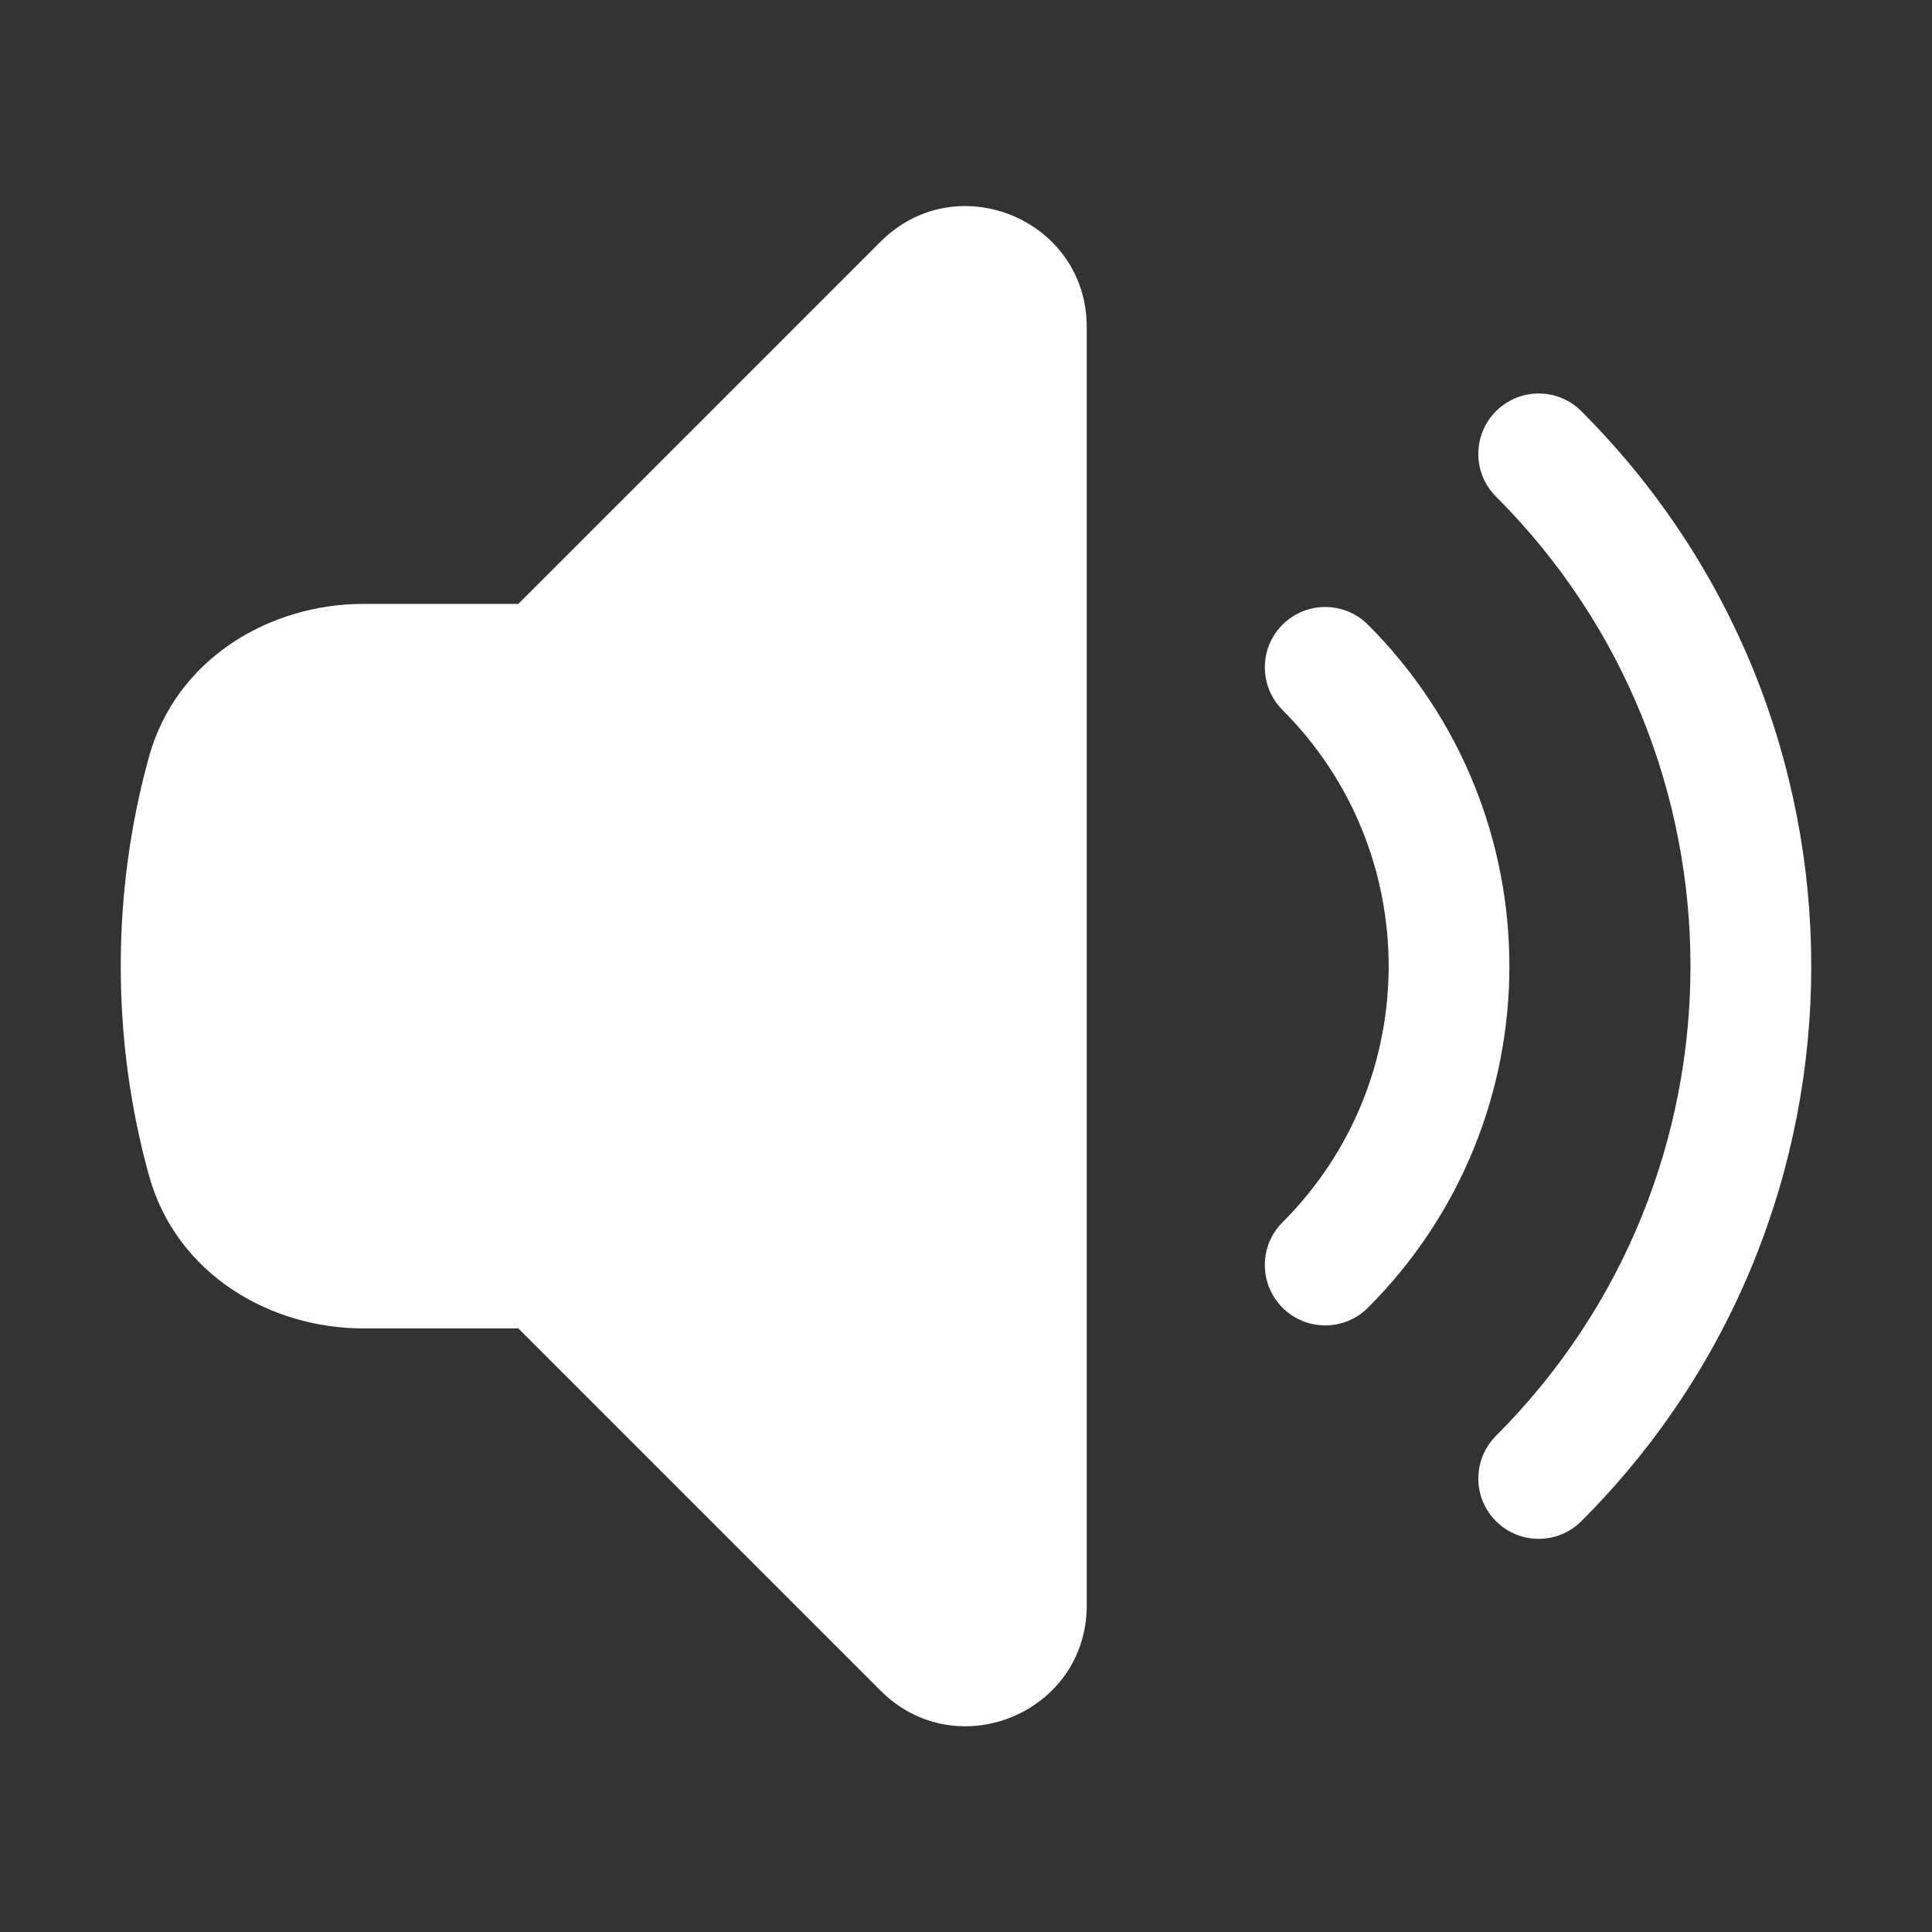
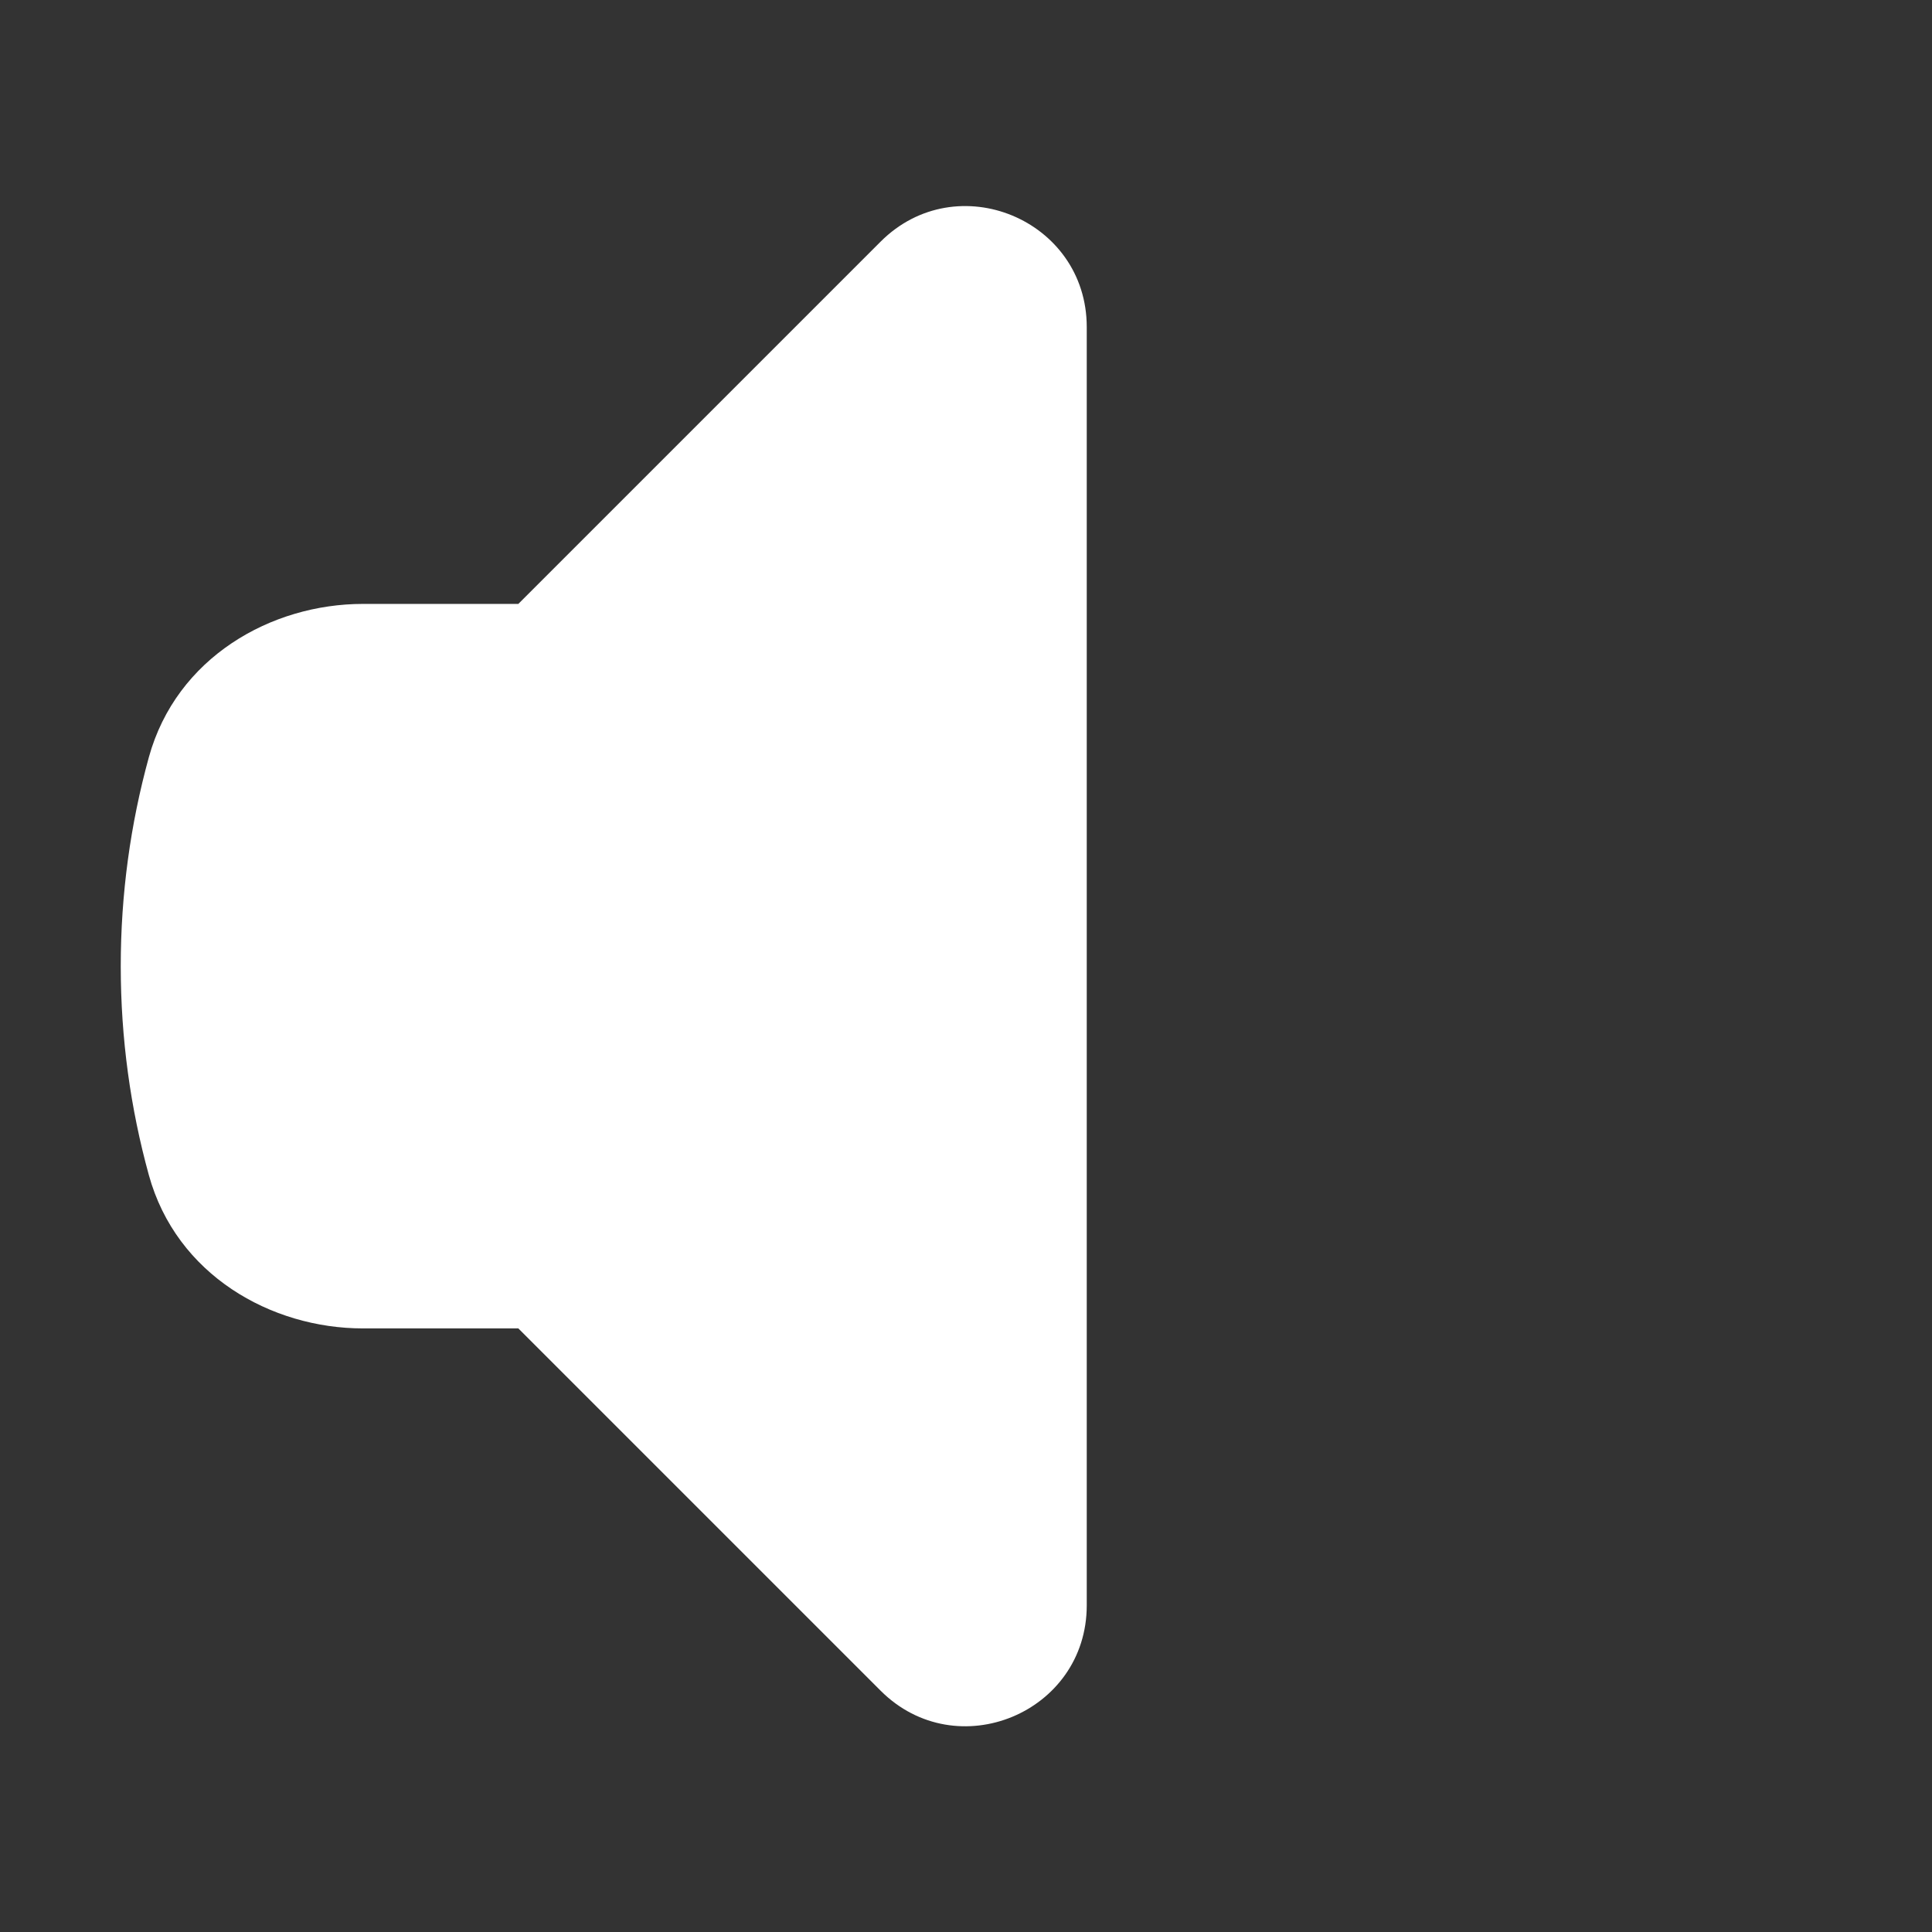
<svg xmlns="http://www.w3.org/2000/svg" width="24" height="24" viewBox="0 0 24 24" fill="none">
  <rect x="0" y="0" width="24" height="24" fill="#333333" stroke="none" />
  <path d="M13.5 4.063C13.5 2.727 11.884 2.057 10.939 3.002L6.439 7.502H4.509C3.368 7.502 2.191 8.167 1.849 9.407C1.621 10.235 1.5 11.105 1.5 12.002C1.5 12.9 1.621 13.77 1.849 14.597C2.191 15.838 3.368 16.502 4.509 16.502H6.439L10.939 21.002C11.884 21.947 13.5 21.278 13.5 19.942V4.063Z" fill="white" />
-   <path d="M18.584 5.108C18.877 4.815 19.351 4.815 19.644 5.108C23.452 8.916 23.452 15.089 19.644 18.897C19.351 19.189 18.877 19.189 18.584 18.897C18.291 18.604 18.291 18.129 18.584 17.836C21.805 14.614 21.805 9.39 18.584 6.169C18.291 5.876 18.291 5.401 18.584 5.108Z" fill="white" />
-   <path d="M15.932 7.76C16.225 7.467 16.7 7.467 16.993 7.76C19.336 10.103 19.336 13.902 16.993 16.245C16.7 16.538 16.225 16.538 15.932 16.245C15.639 15.952 15.639 15.477 15.932 15.184C17.69 13.427 17.69 10.578 15.932 8.82C15.639 8.527 15.639 8.053 15.932 7.76Z" fill="white" />
</svg>